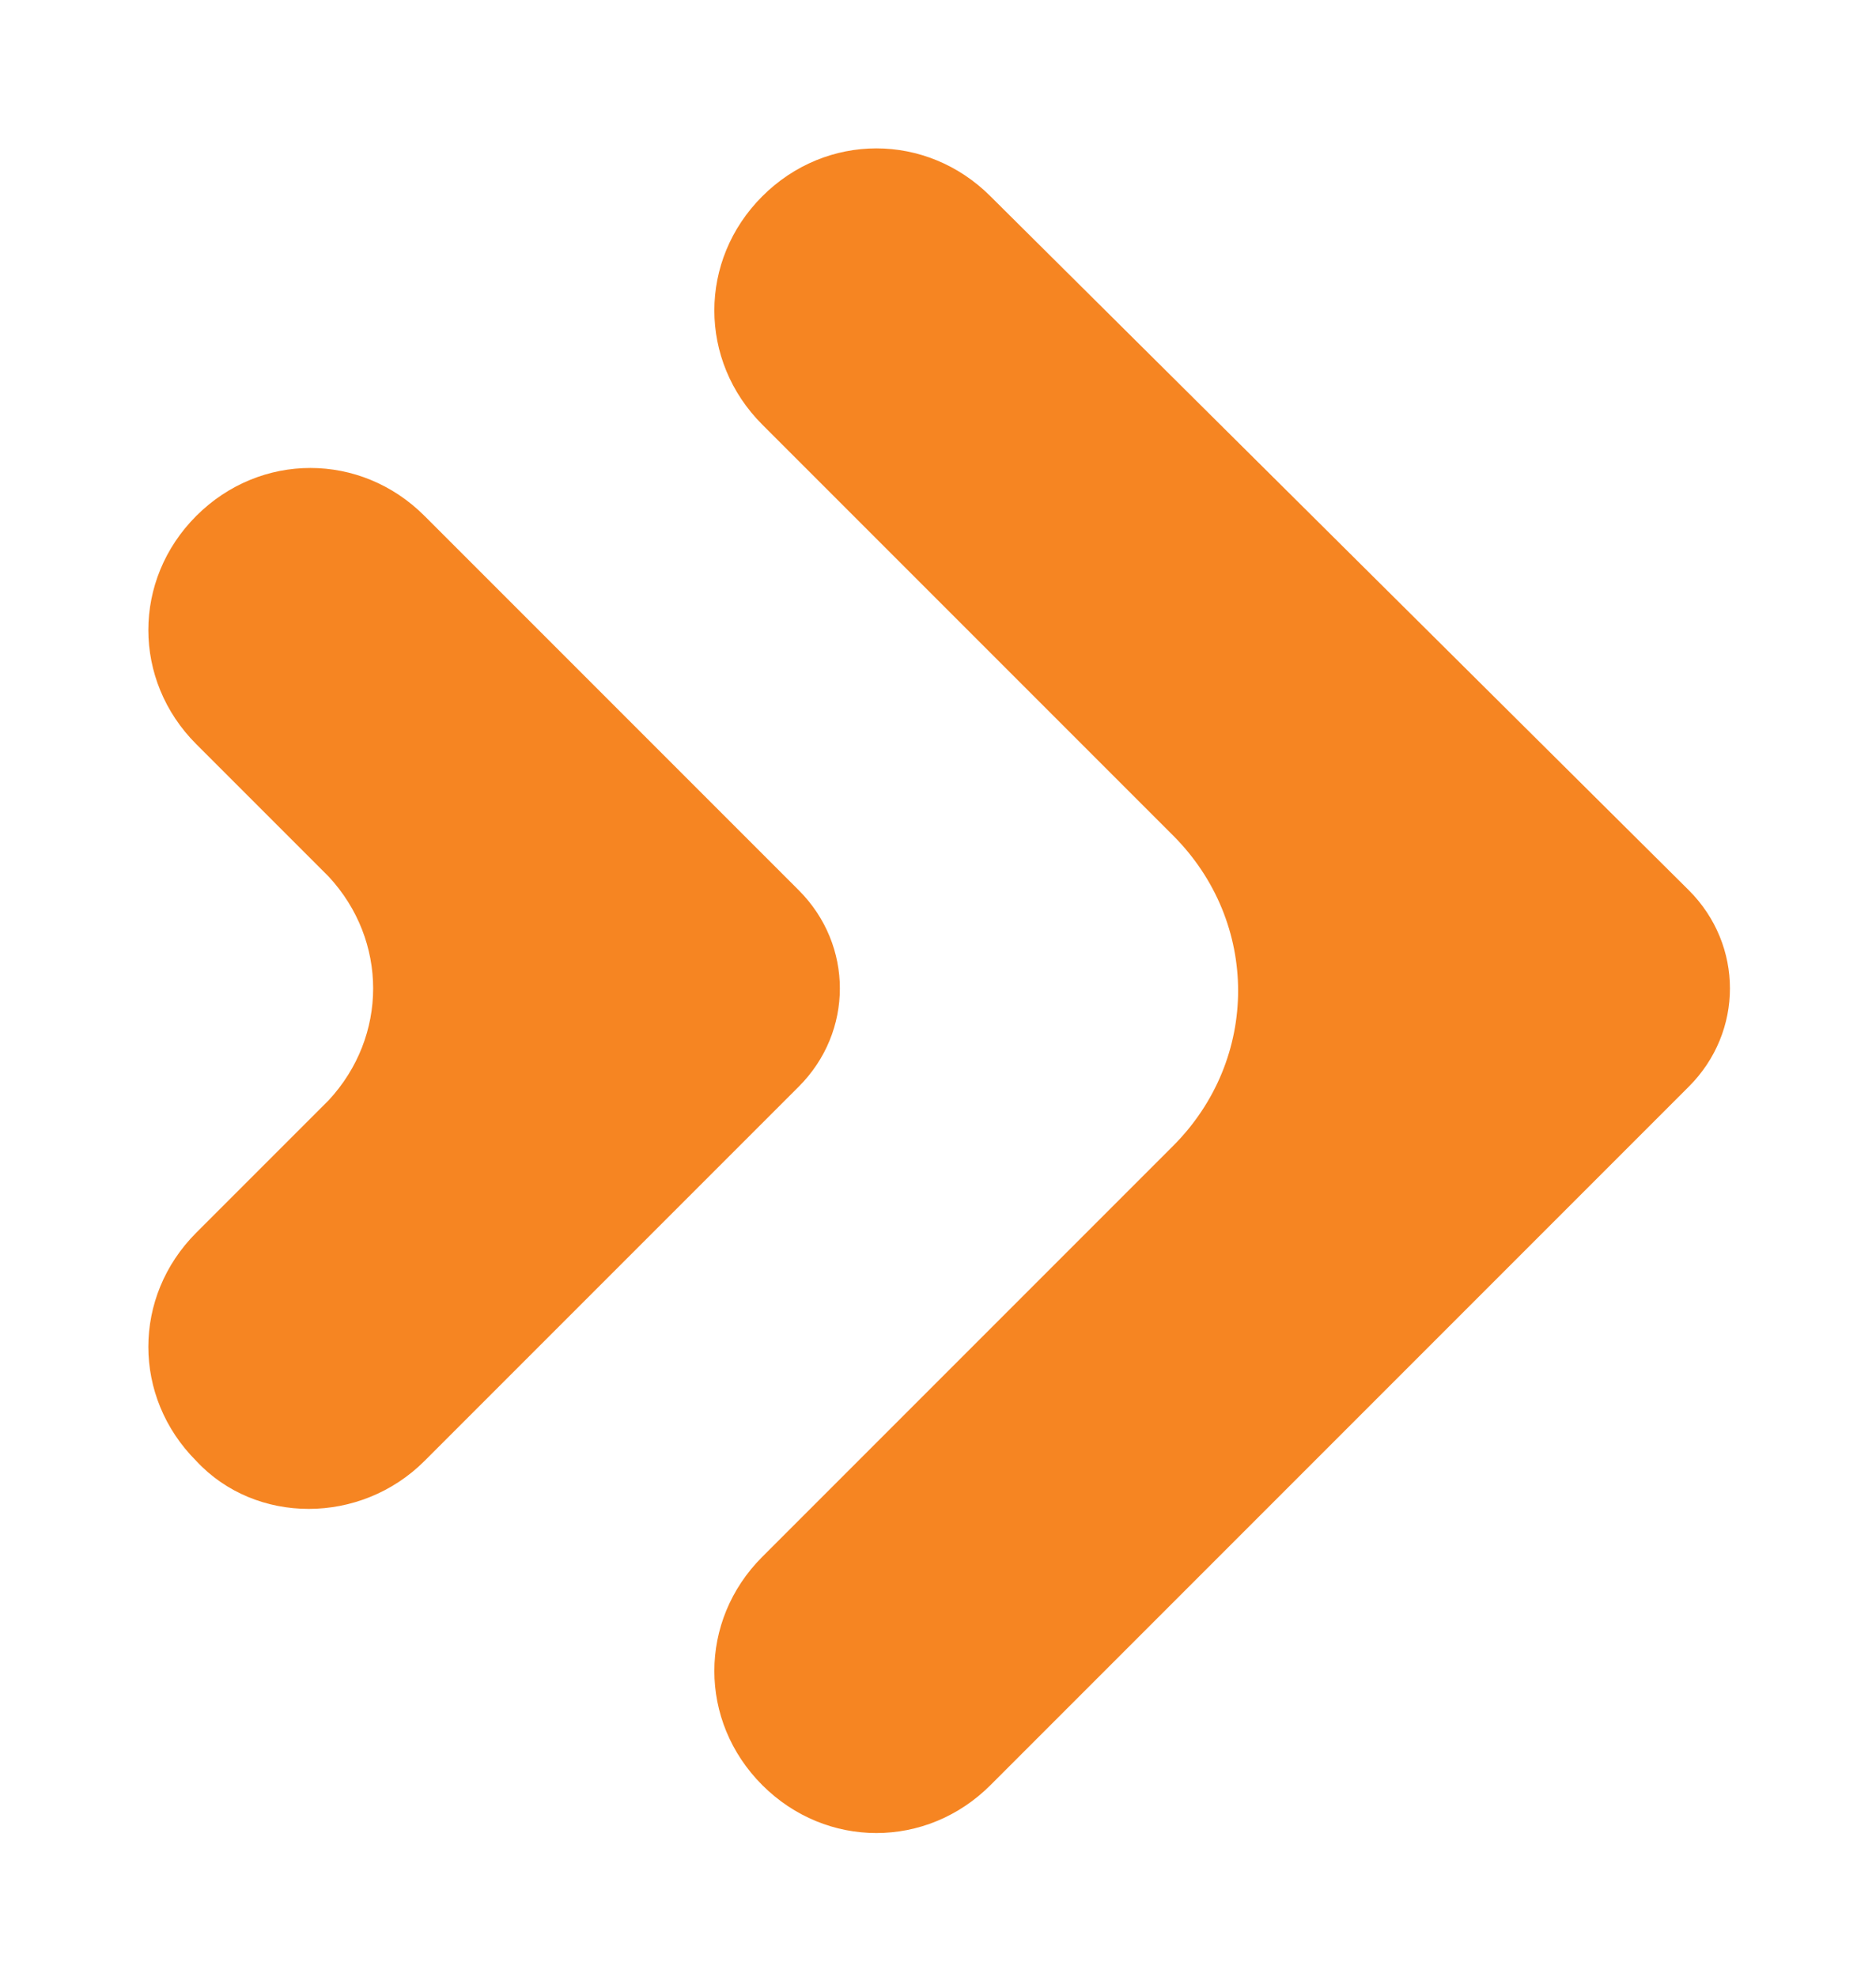
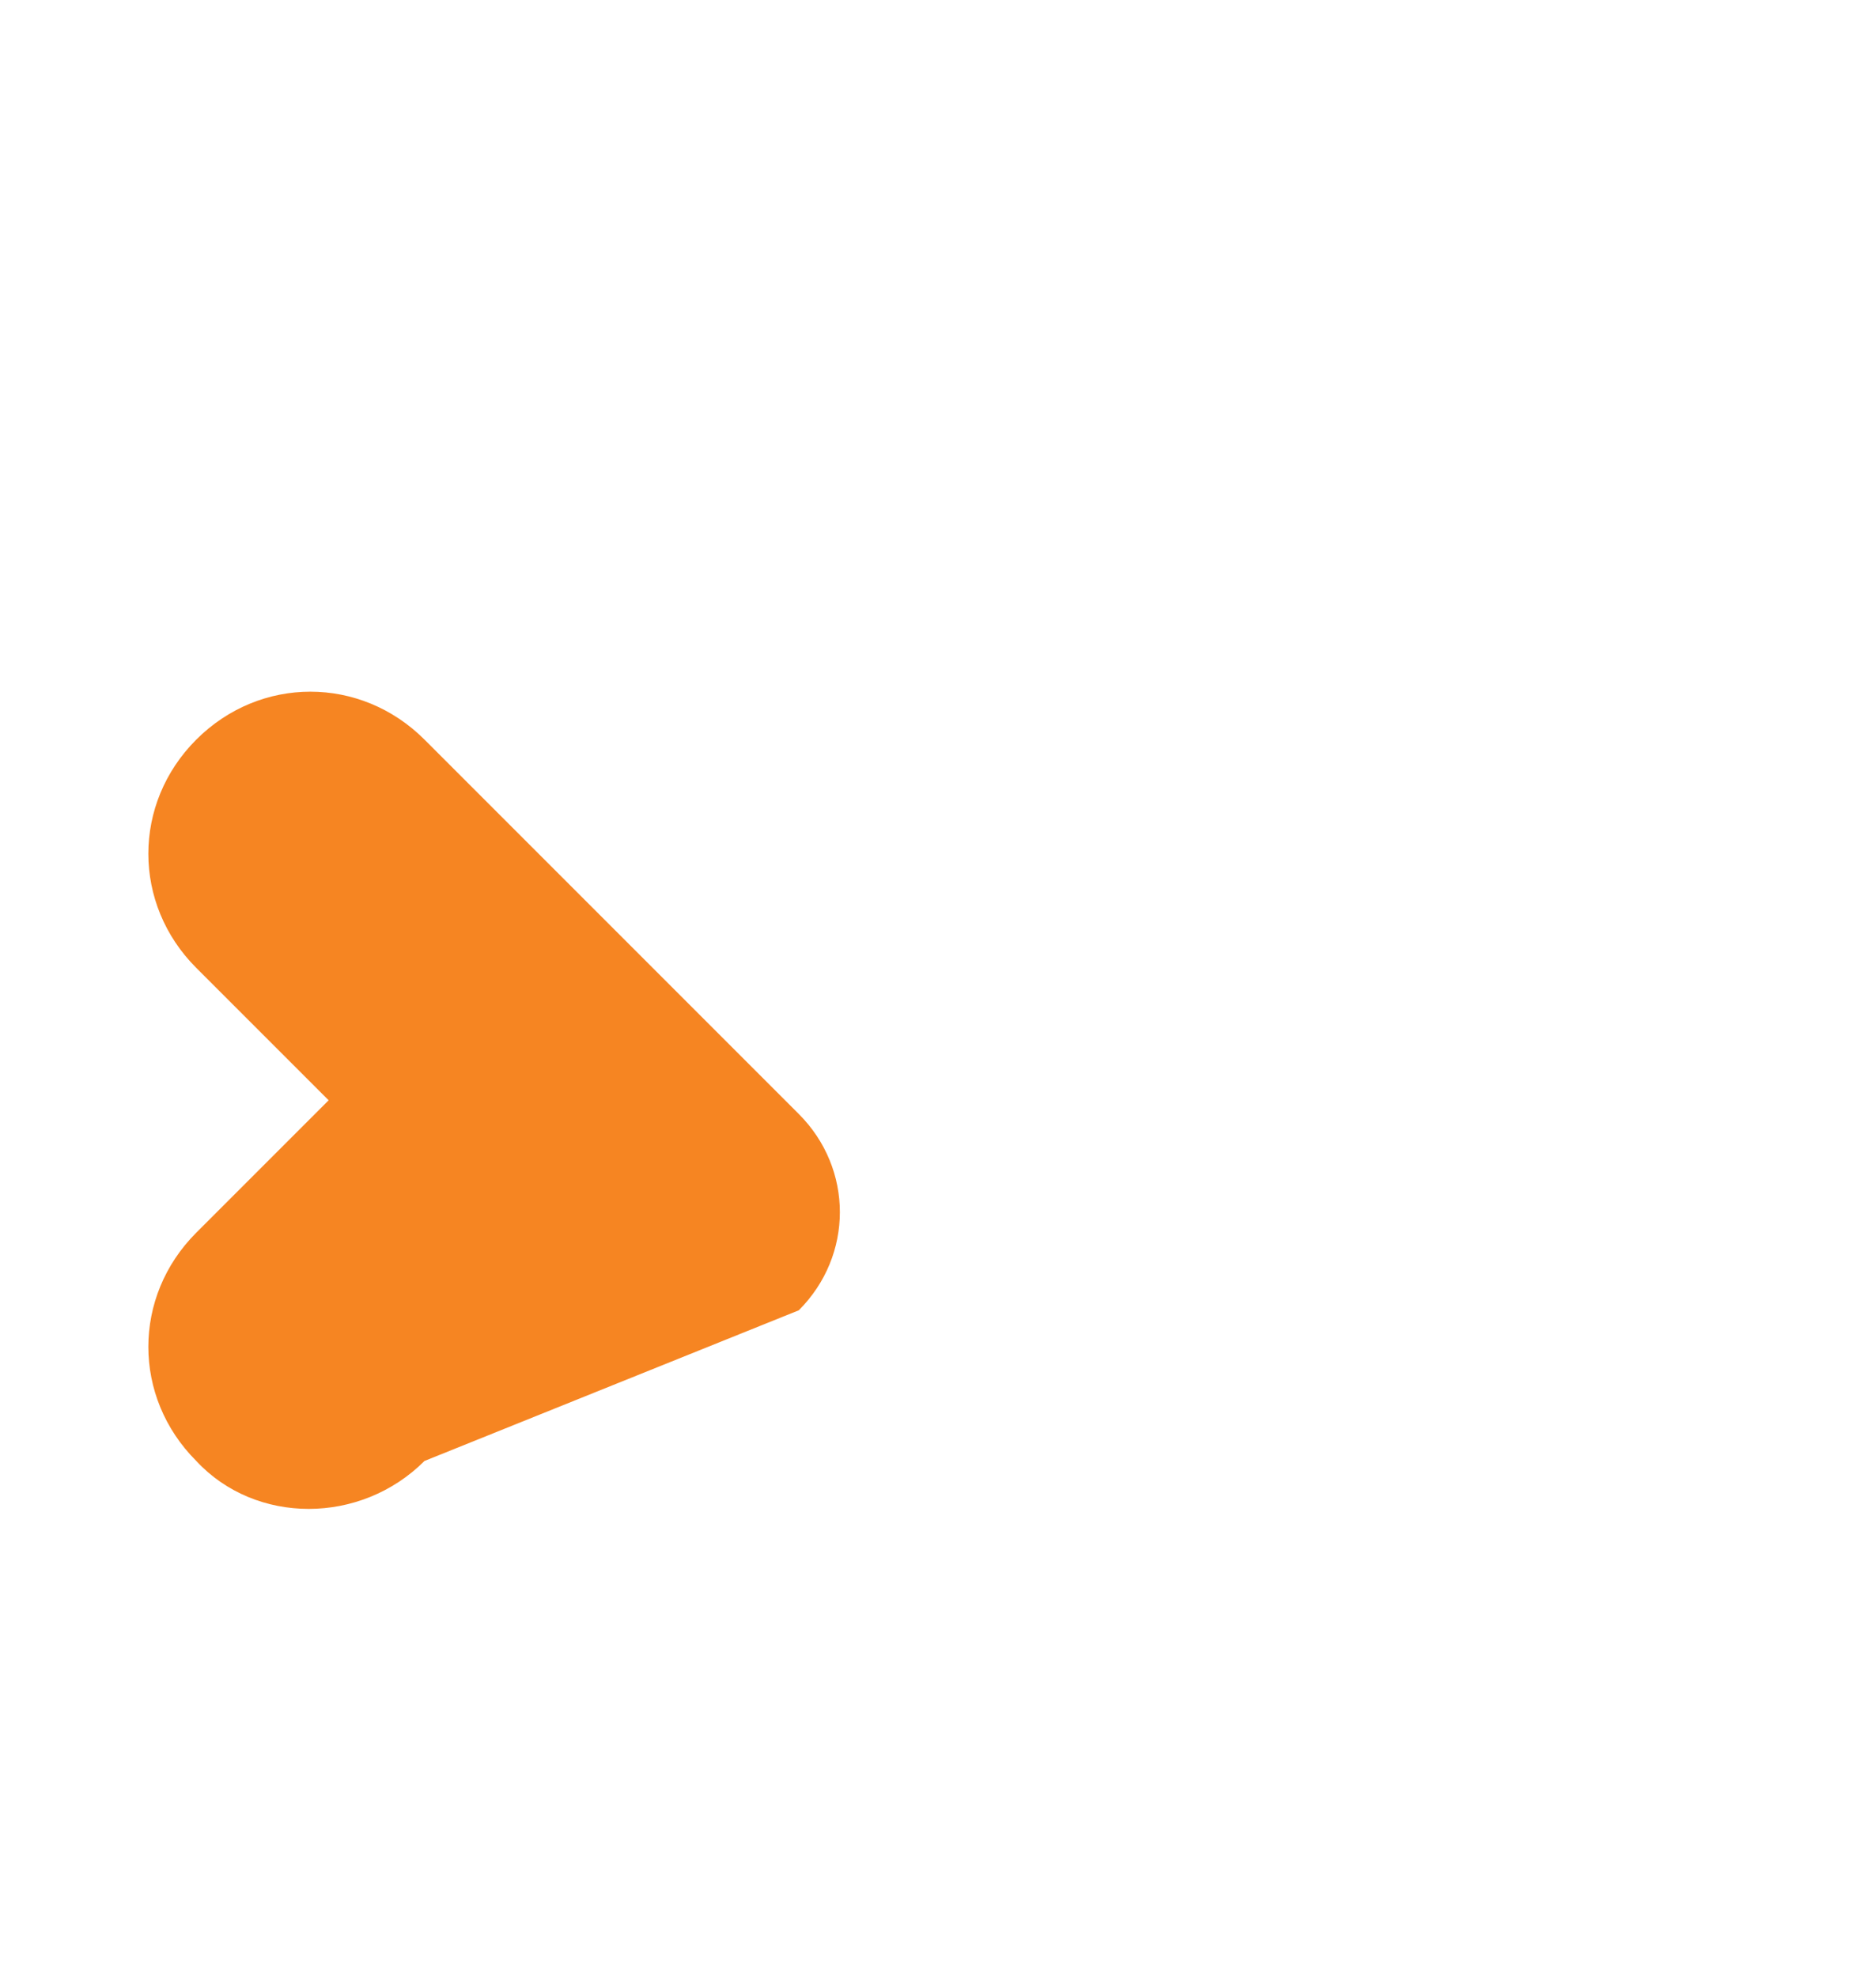
<svg xmlns="http://www.w3.org/2000/svg" version="1.1" id="Layer_1" x="0px" y="0px" viewBox="0 0 41.1 43.3" style="enable-background:new 0 0 41.1 43.3;" xml:space="preserve">
  <style type="text/css">
	.st0{fill:#F68522;}
</style>
-   <path class="st0" d="M16.7,39.1L16.7,39.1c-1.4-1.4-1.4-3.6,0-5l9-9c1.9-1.9,1.9-4.9,0-6.8l-9-9c-1.4-1.4-1.4-3.6,0-5l0,0  c1.4-1.4,3.6-1.4,5,0L37,19.5c1.2,1.2,1.2,3.1,0,4.3L21.7,39.1C20.3,40.5,18.1,40.5,16.7,39.1L16.7,39.1z" />
-   <path class="st0" d="M4.3,32L4.3,32c-1.4-1.4-1.4-3.6,0-5l2.9-2.9c1.3-1.4,1.3-3.5,0-4.9l-2.9-2.9c-1.4-1.4-1.4-3.6,0-5l0,0  c1.4-1.4,3.6-1.4,5,0l8.2,8.2c1.2,1.2,1.2,3.1,0,4.3L9.3,32C7.9,33.4,5.6,33.4,4.3,32z" />
+   <path class="st0" d="M4.3,32L4.3,32c-1.4-1.4-1.4-3.6,0-5l2.9-2.9l-2.9-2.9c-1.4-1.4-1.4-3.6,0-5l0,0  c1.4-1.4,3.6-1.4,5,0l8.2,8.2c1.2,1.2,1.2,3.1,0,4.3L9.3,32C7.9,33.4,5.6,33.4,4.3,32z" />
</svg>